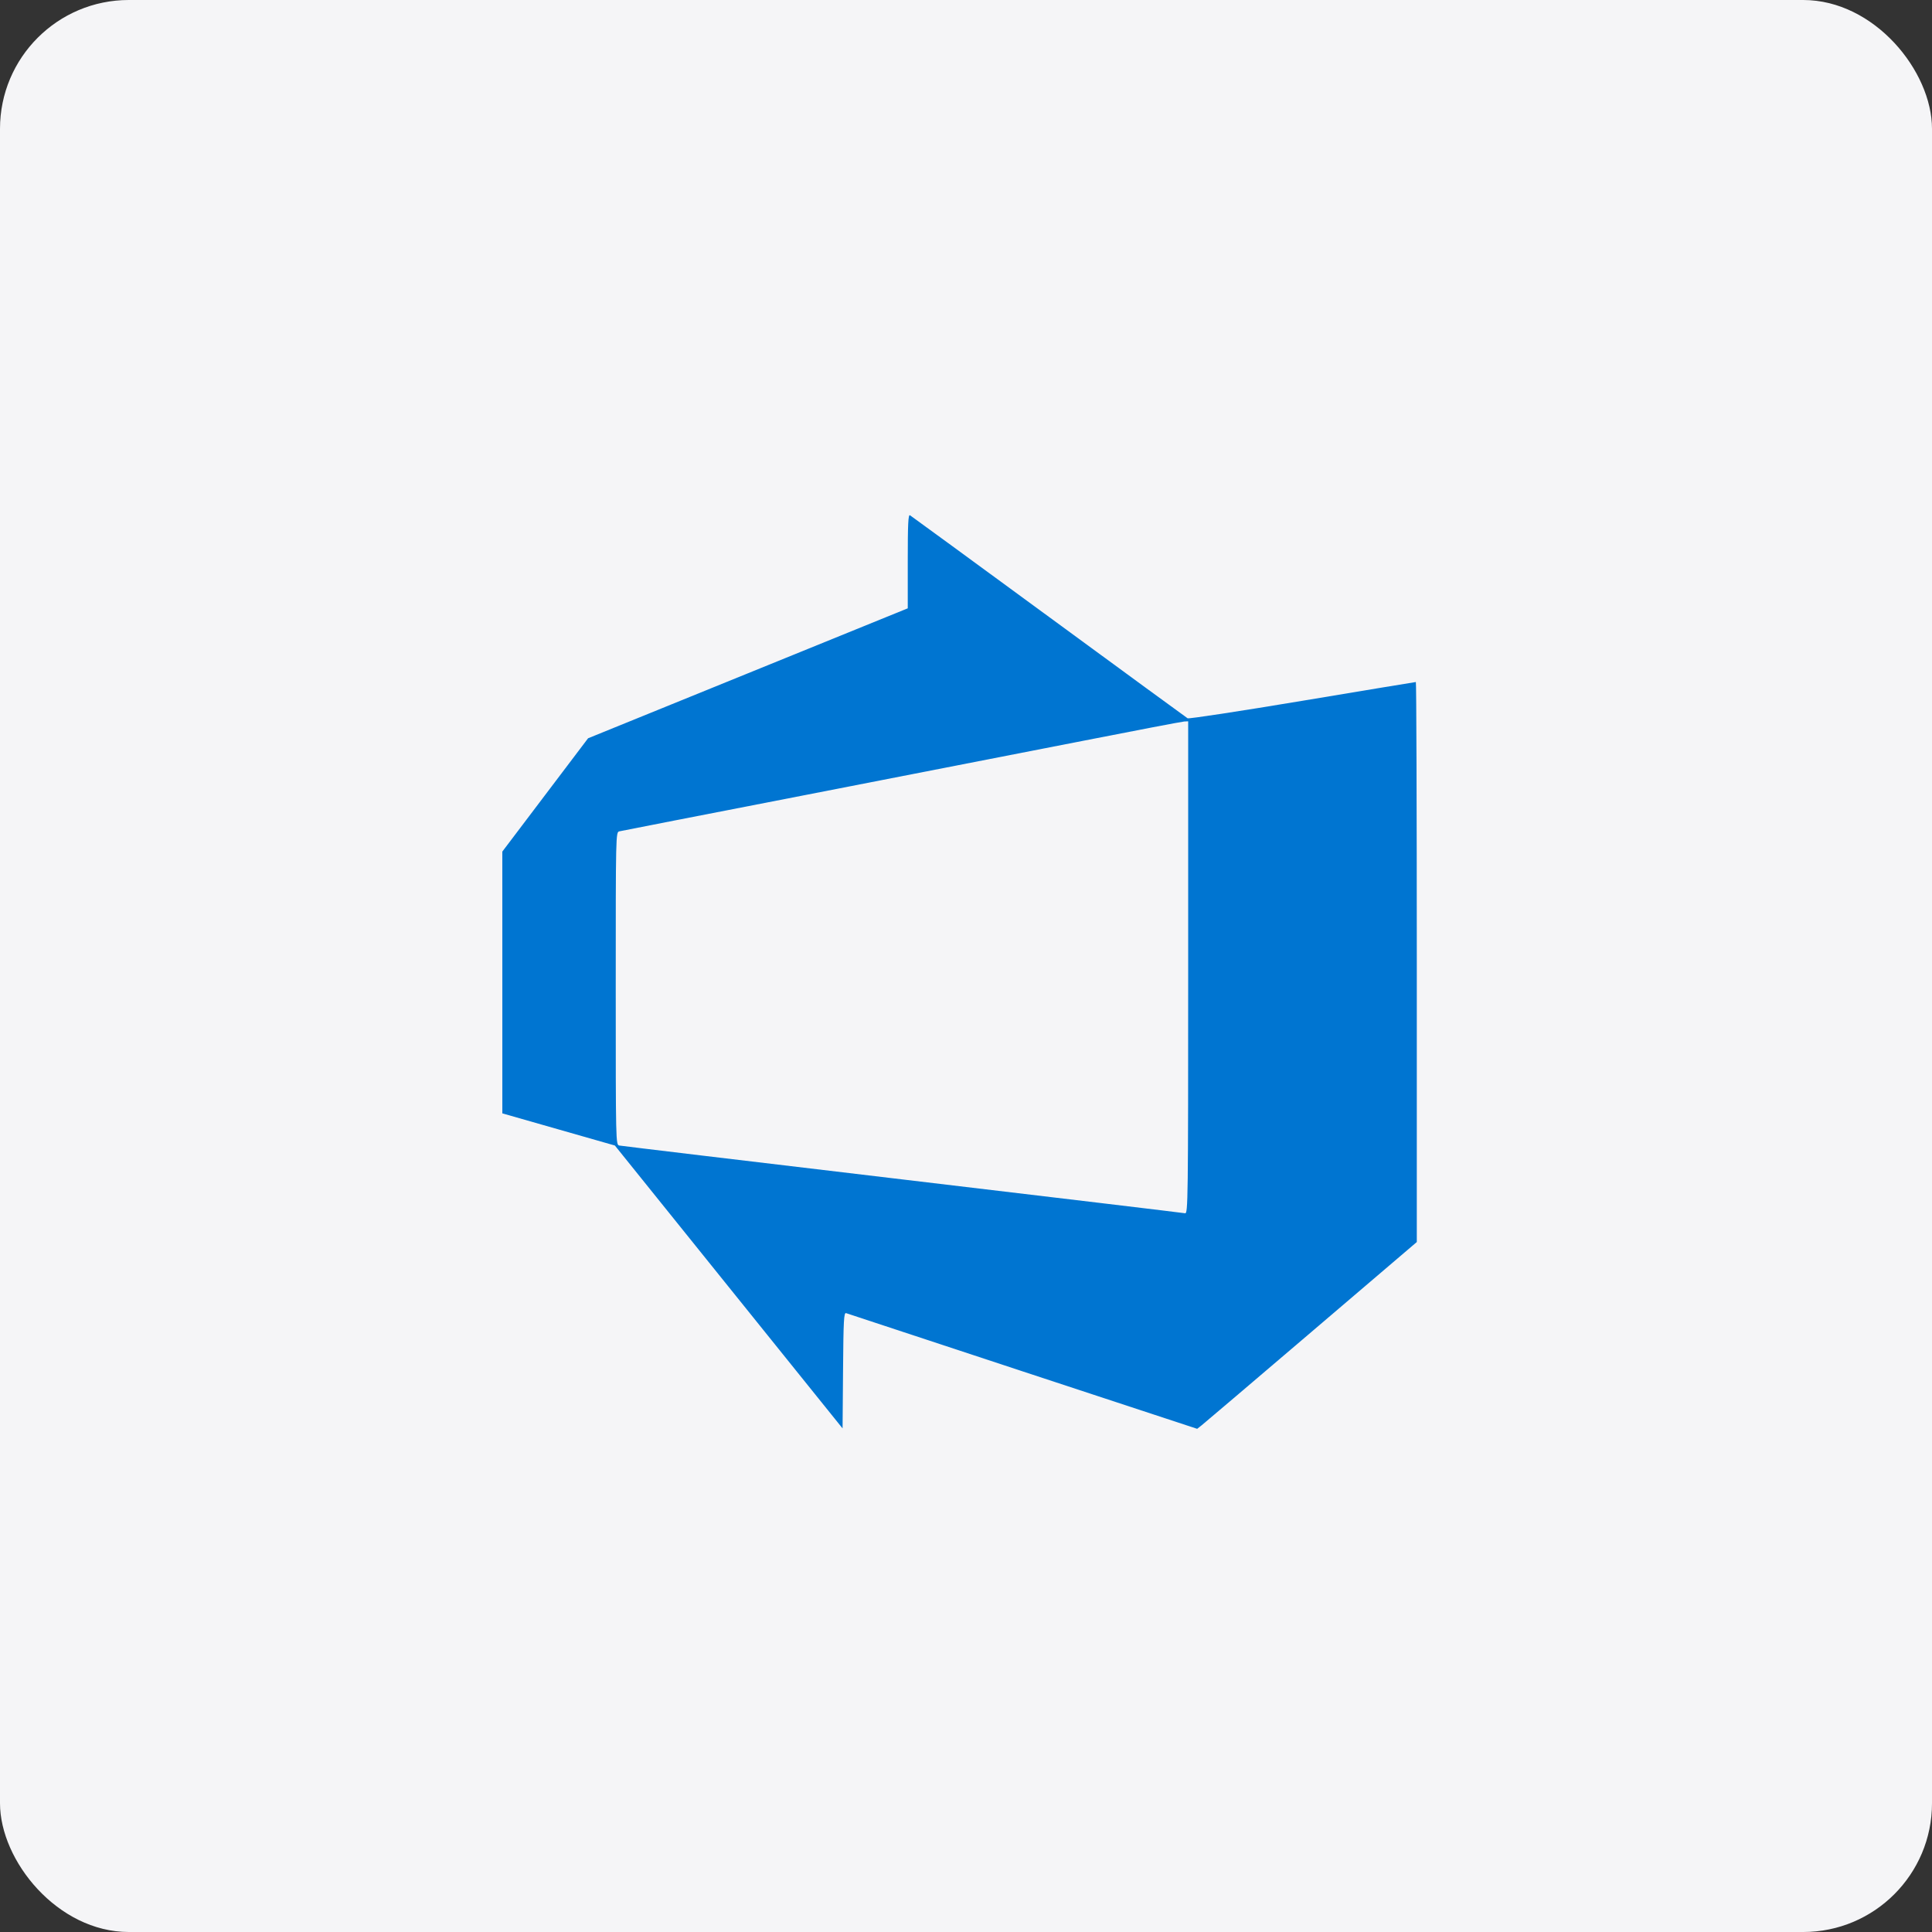
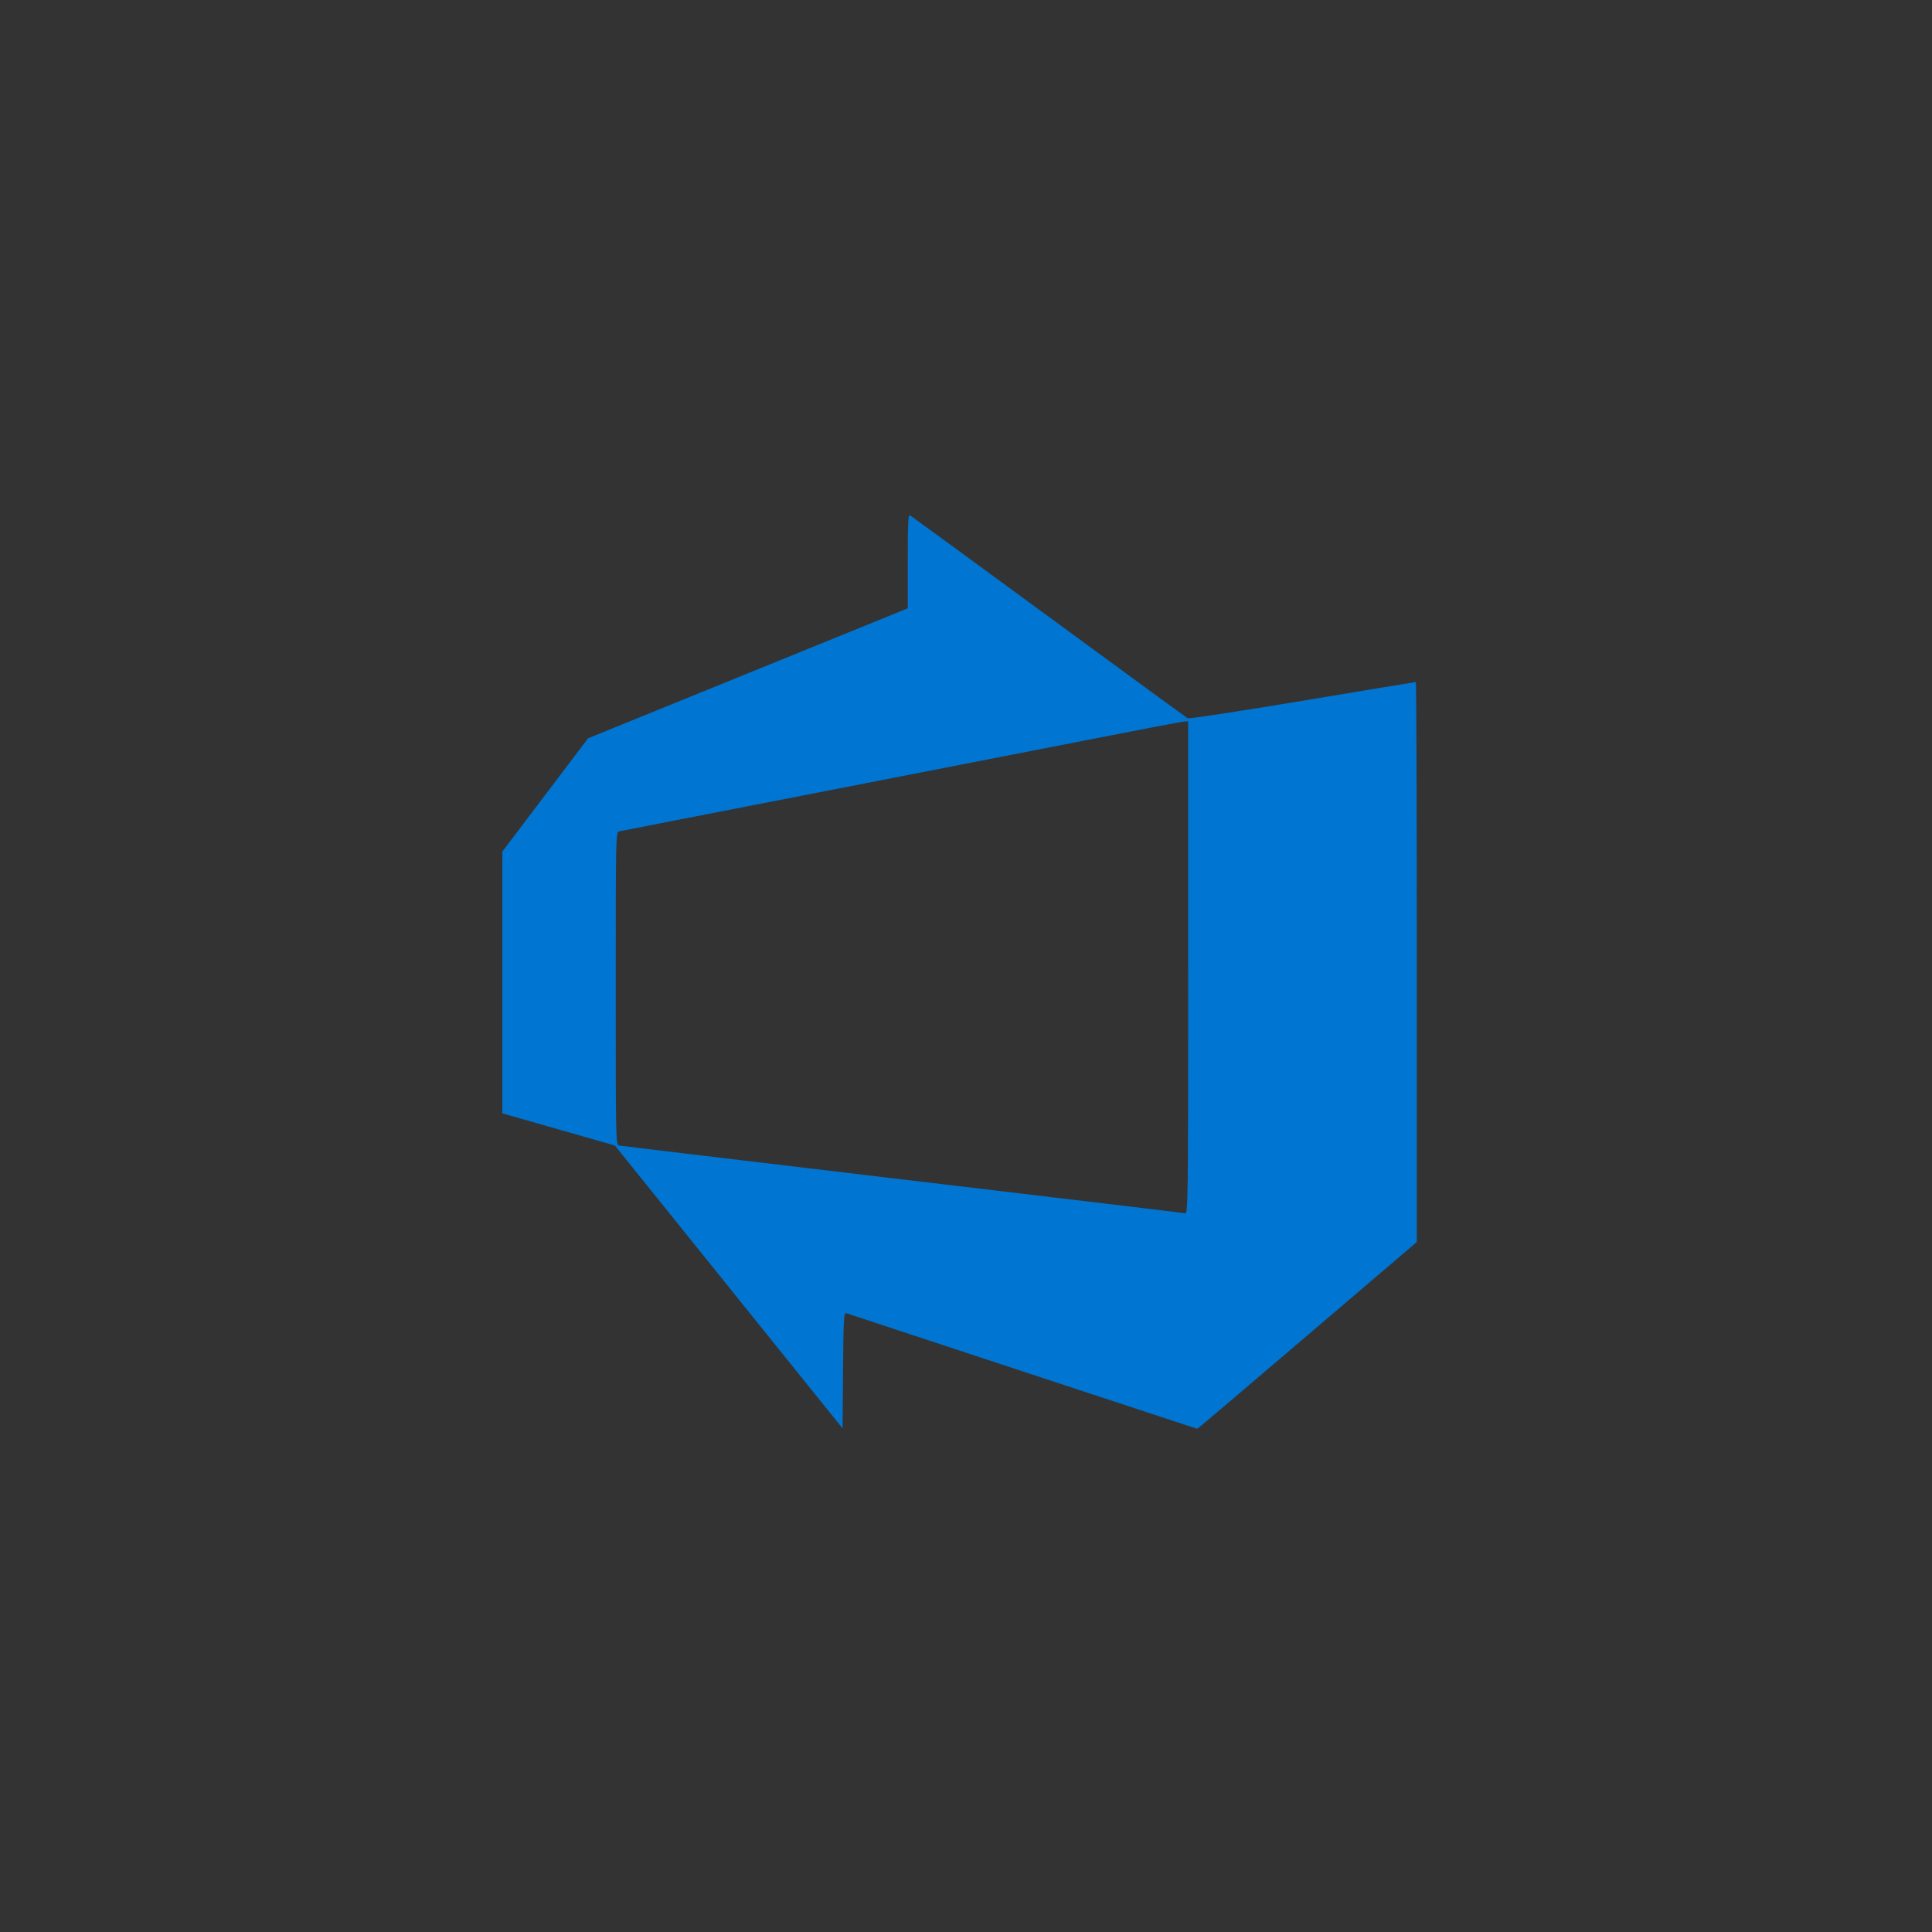
<svg xmlns="http://www.w3.org/2000/svg" fill="none" viewBox="0 0 150 150" height="150" width="150">
  <rect x="0" y="0" width="150" height="150" fill="#333333" stroke="none" />
-   <rect fill="#F5F5F7" rx="10" height="150" width="150" />
  <path fill="#0075D1" d="M70.478 43.565V47.23L58.068 52.275L45.658 57.32L42.329 61.718L39 66.117L39.001 76.279L39.001 86.441L43.369 87.689L47.738 88.937L56.577 99.919L65.417 110.901L65.454 106.388C65.485 102.479 65.517 101.885 65.695 101.953C65.807 101.996 71.985 104.034 79.424 106.482L92.948 110.933L93.299 110.657C93.492 110.505 97.329 107.242 101.825 103.406L110 96.431V74.692C110 62.735 109.967 52.952 109.927 52.952C109.886 52.952 105.919 53.608 101.111 54.41C96.303 55.212 92.296 55.823 92.206 55.768C92.116 55.713 87.268 52.168 81.434 47.89C75.599 43.612 70.747 40.064 70.652 40.006C70.515 39.922 70.478 40.669 70.478 43.565ZM92.25 75.126C92.25 93.267 92.237 94.247 92.007 94.197C91.874 94.168 81.999 92.986 70.062 91.57C58.126 90.154 48.236 88.97 48.083 88.938C47.808 88.88 47.806 88.768 47.806 76.746C47.806 64.727 47.808 64.612 48.083 64.546C48.236 64.51 54.663 63.254 62.366 61.757C70.069 60.259 79.804 58.358 83.999 57.534C88.194 56.709 91.766 56.027 91.938 56.018L92.25 56.002V75.126Z" clip-rule="evenodd" fill-rule="evenodd" />
</svg>